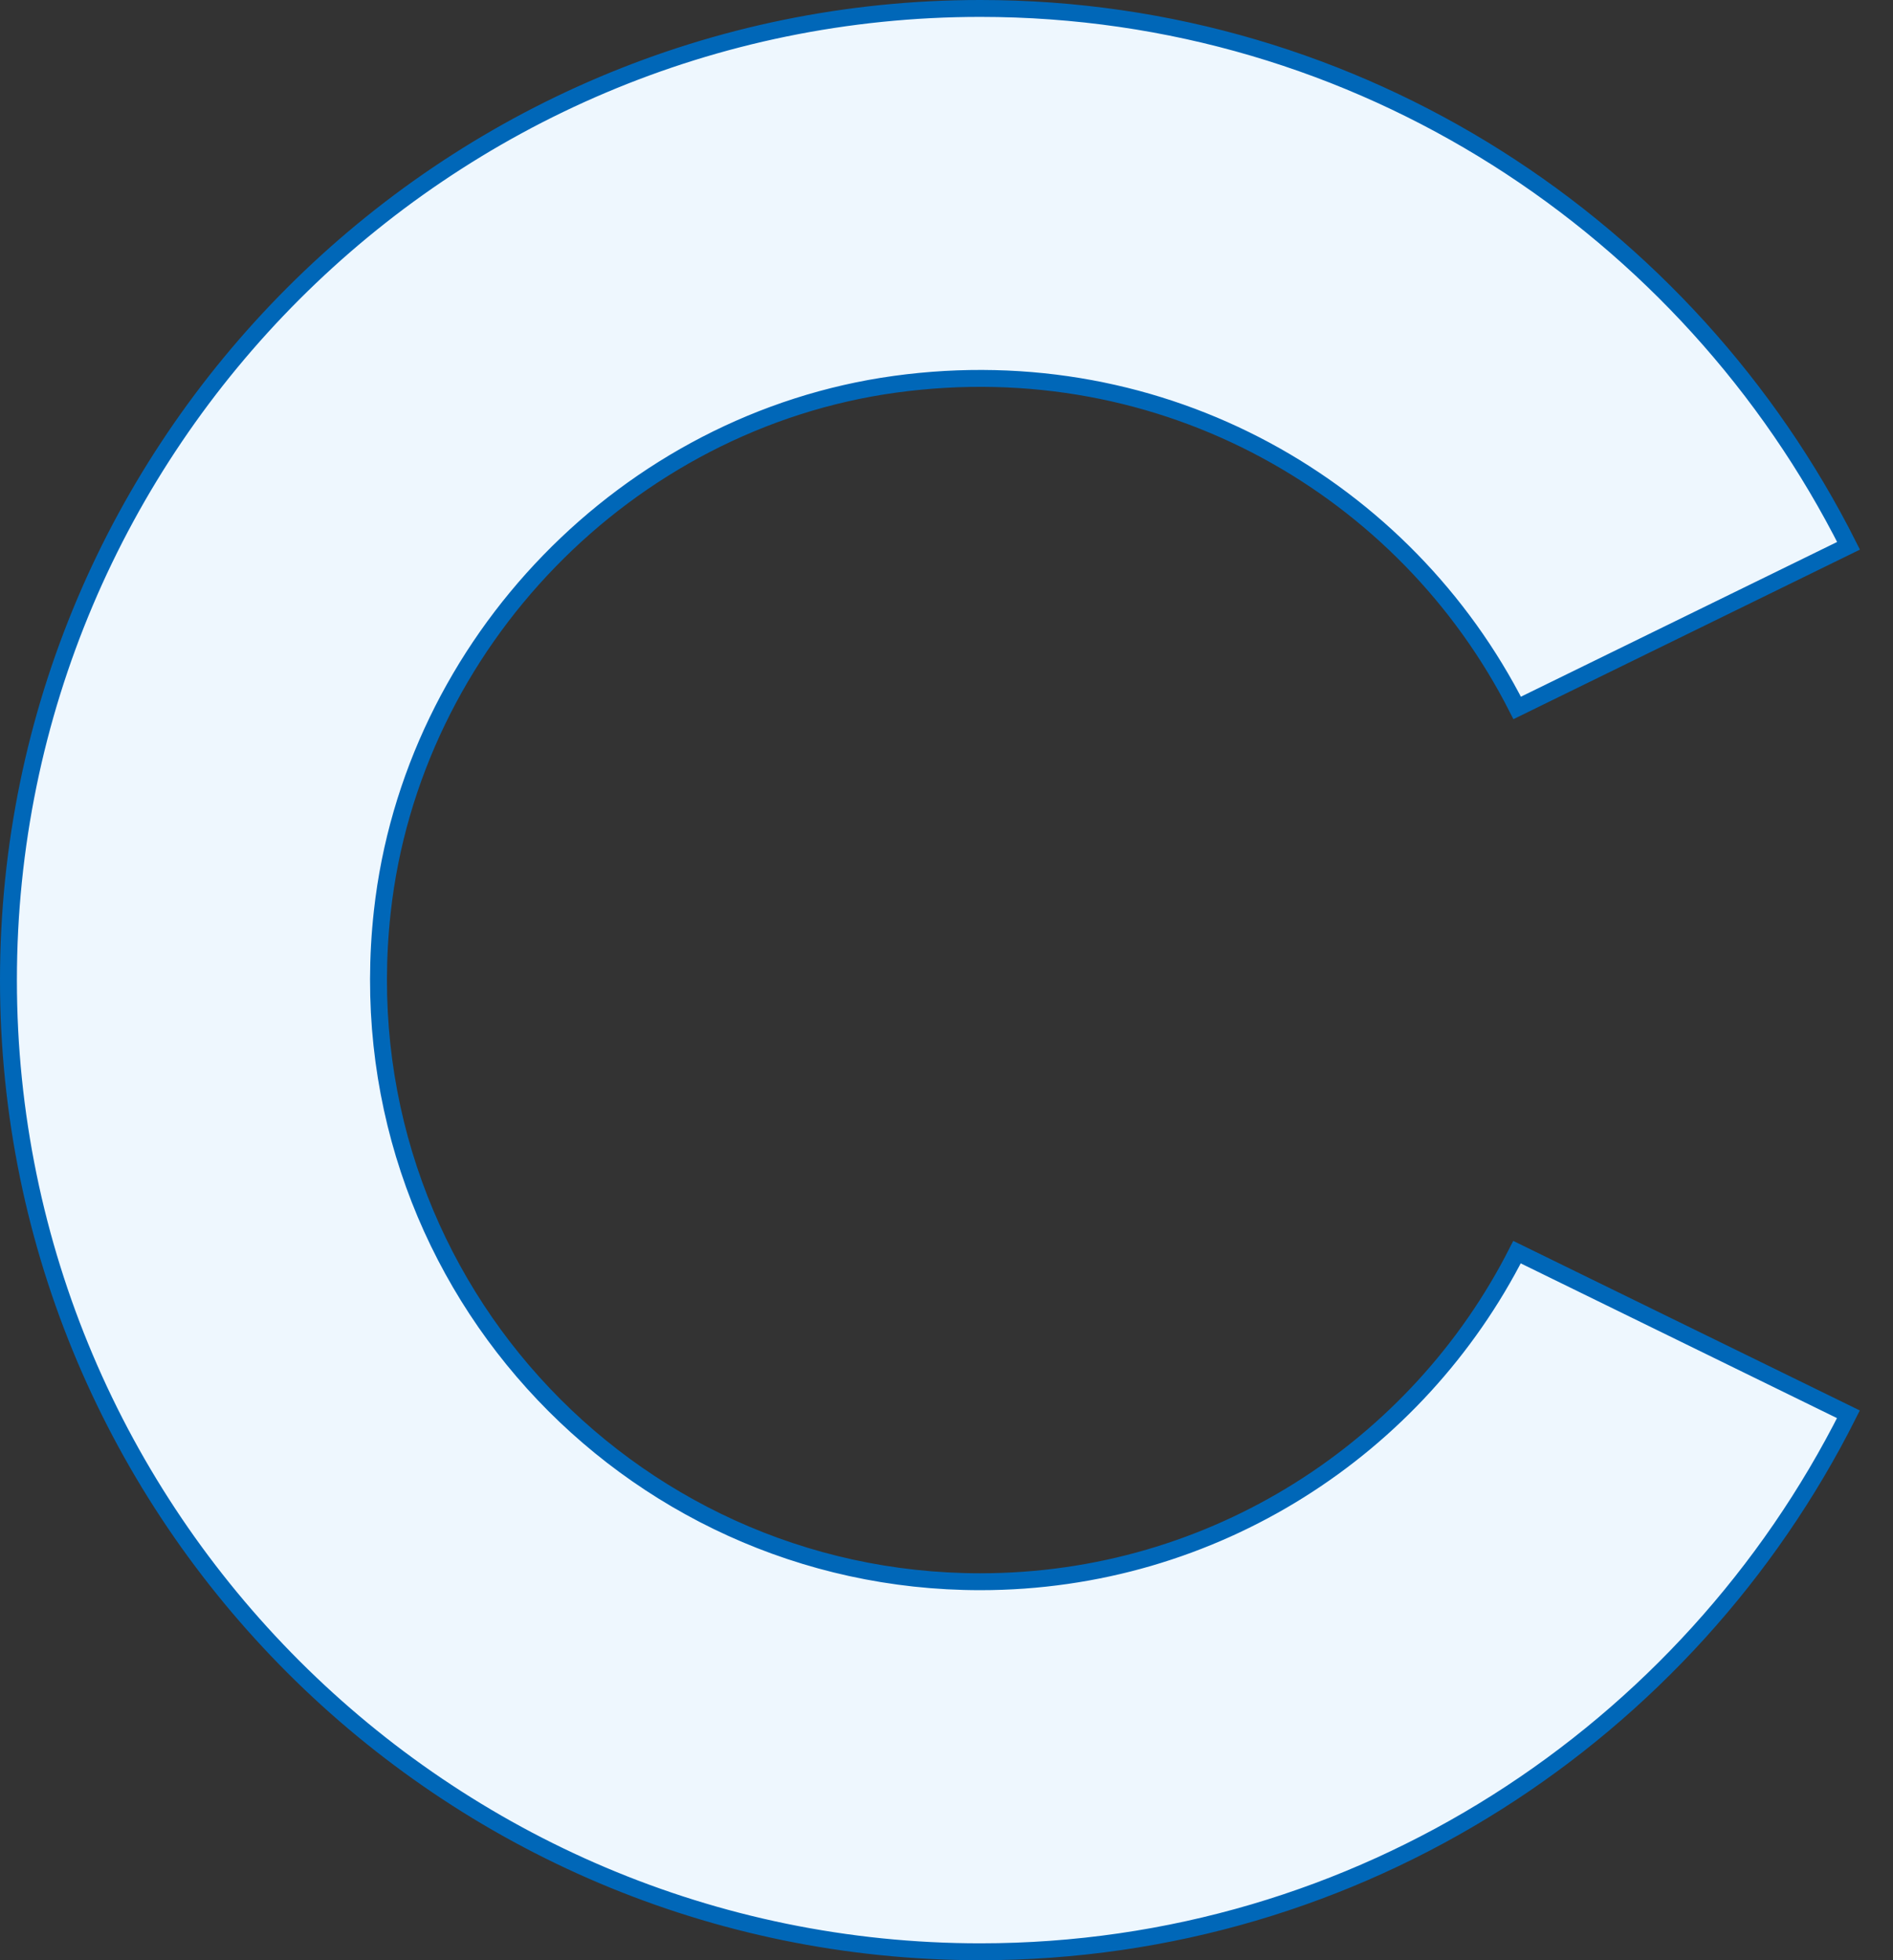
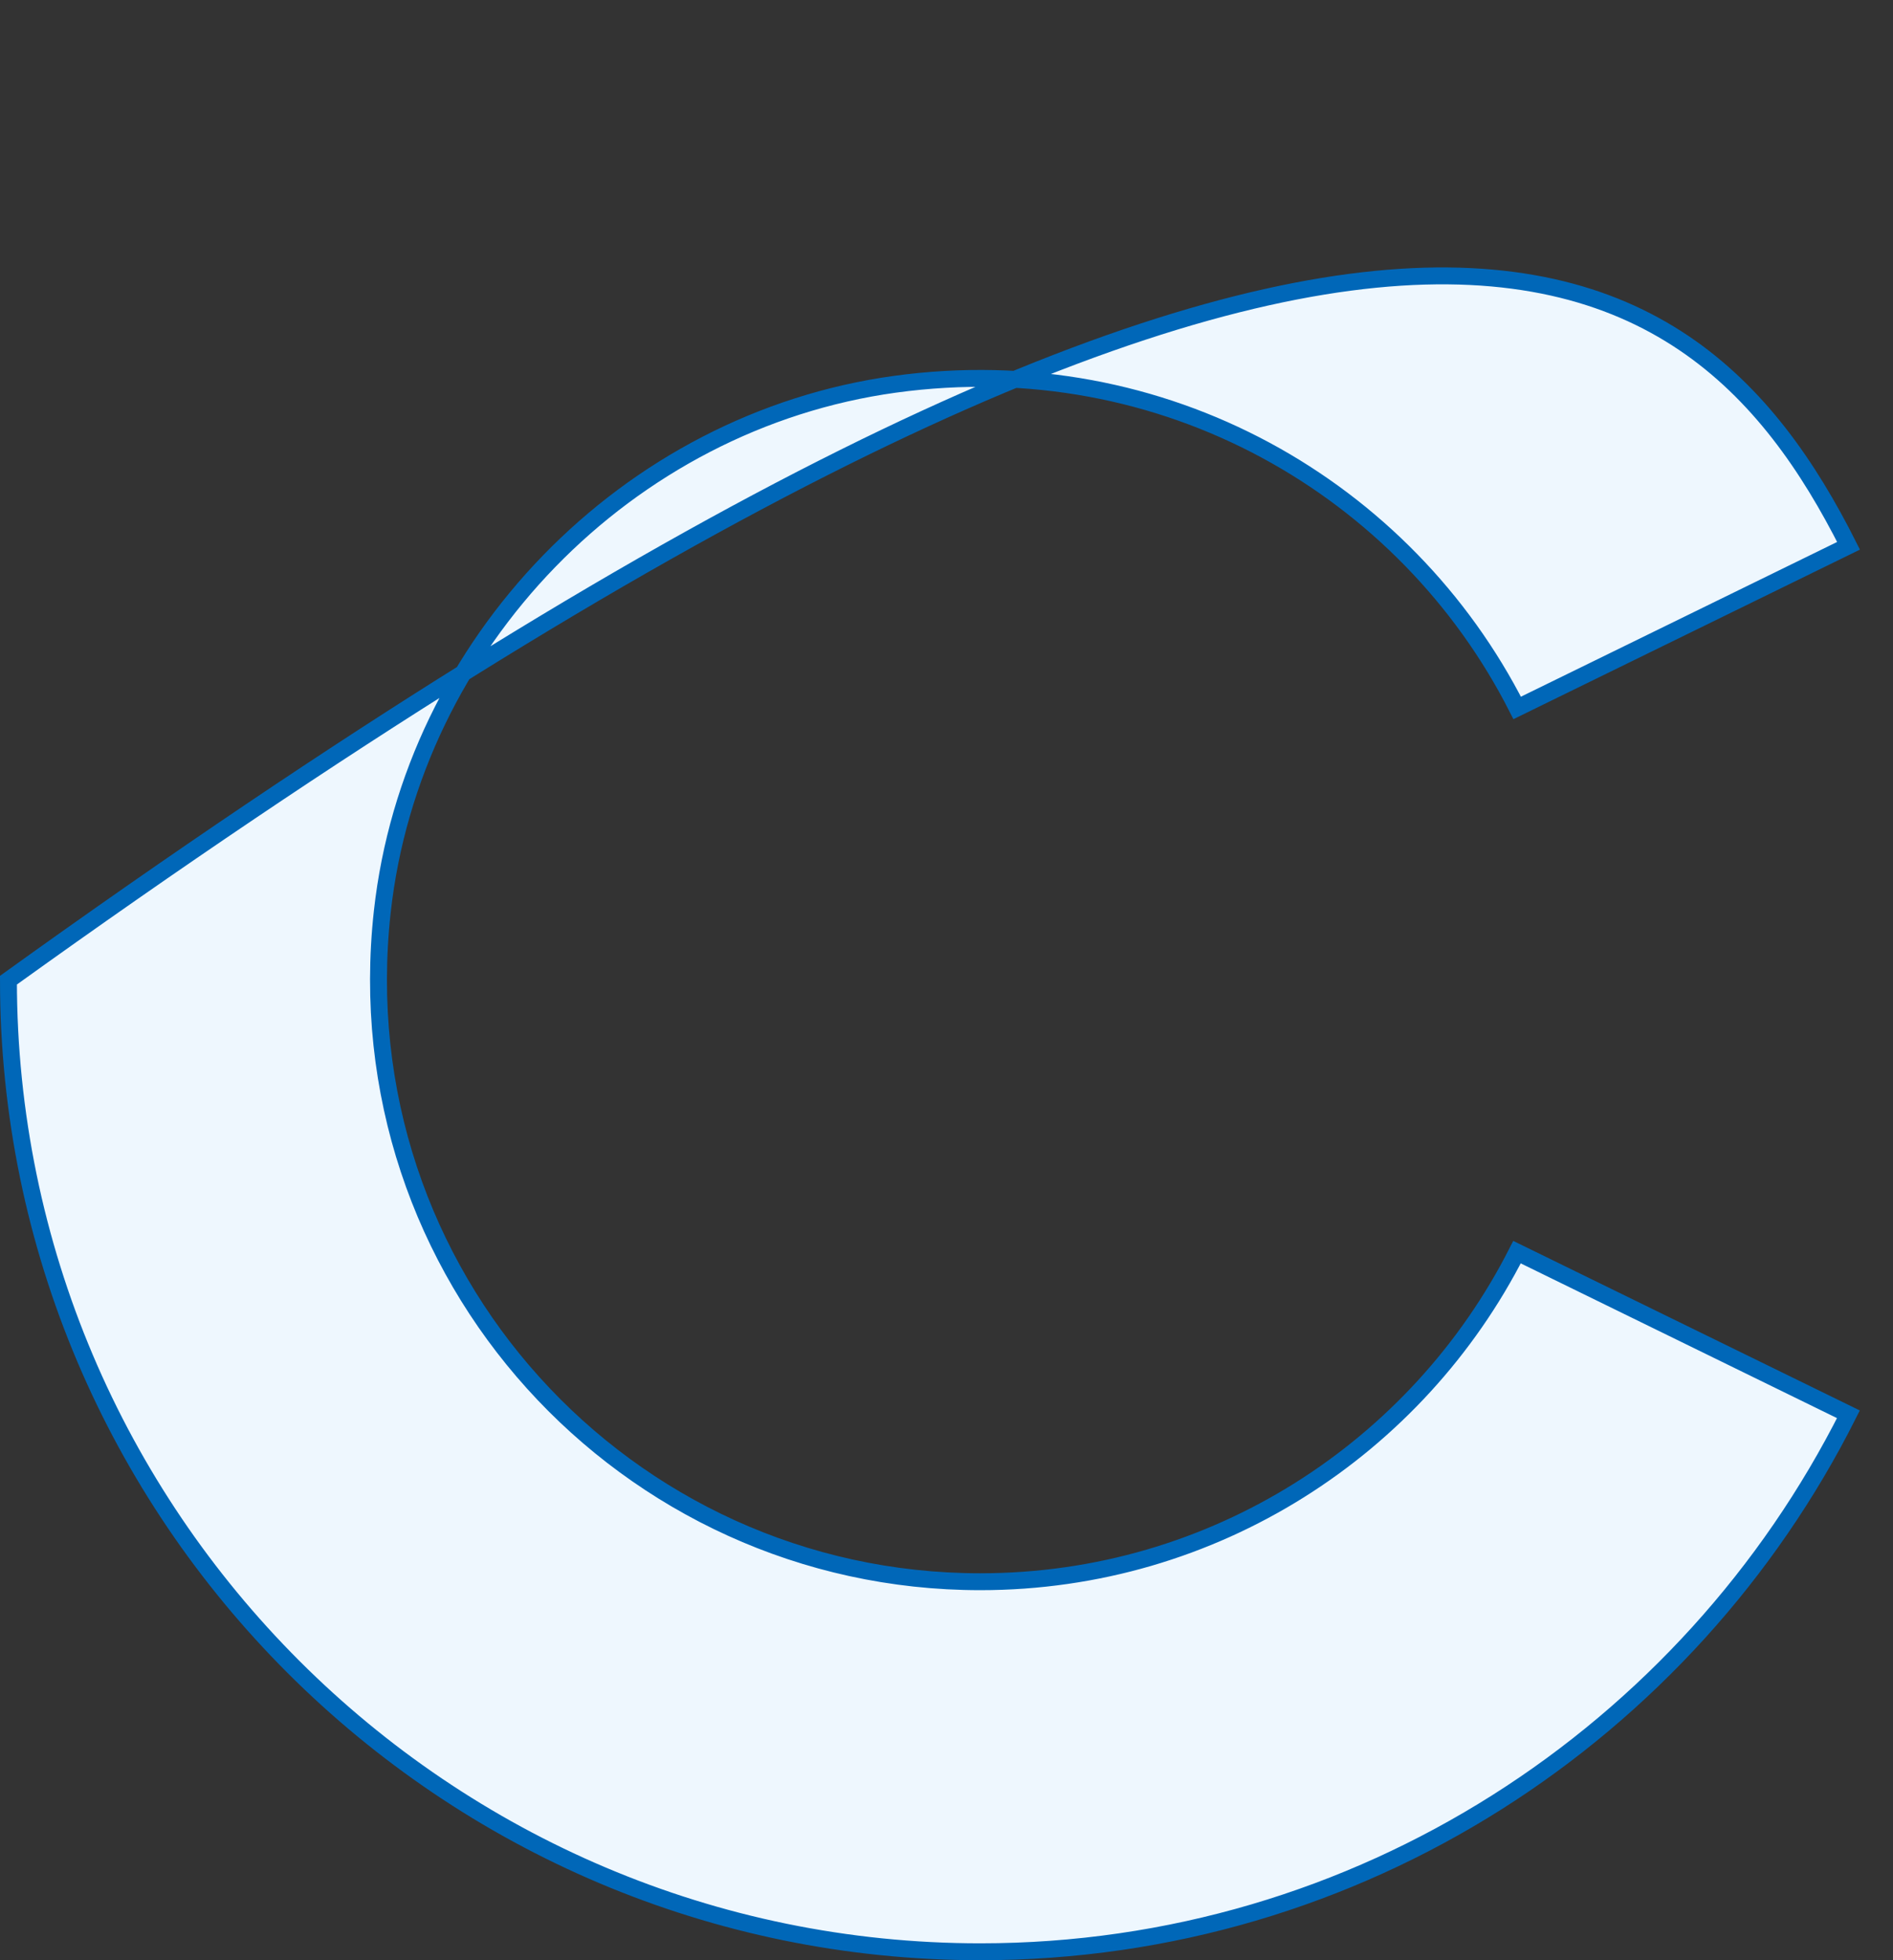
<svg xmlns="http://www.w3.org/2000/svg" width="56" height="58" viewBox="0 0 56 58" fill="none">
  <rect x="0" y="0" width="56" height="58" fill="#333333" stroke="none" />
-   <path d="M26.473 11.37L26.473 11.37C18.55 12.463 12.187 19.026 11.309 26.976C10.123 37.714 18.503 46.801 28.998 46.801C35.932 46.801 41.939 42.833 44.877 37.049L54.681 41.847C49.953 51.26 40.231 57.75 29.002 57.75C13.149 57.75 0.25 44.855 0.25 29.002C0.25 13.149 13.149 0.25 29.002 0.25C40.231 0.25 49.953 6.74 54.685 16.149L44.882 20.947C41.592 14.466 34.451 10.274 26.473 11.37Z" fill="#EEF7FE" stroke="#0067B8" stroke-width="0.5" />
+   <path d="M26.473 11.37L26.473 11.37C18.55 12.463 12.187 19.026 11.309 26.976C10.123 37.714 18.503 46.801 28.998 46.801C35.932 46.801 41.939 42.833 44.877 37.049L54.681 41.847C49.953 51.26 40.231 57.75 29.002 57.75C13.149 57.75 0.25 44.855 0.25 29.002C40.231 0.25 49.953 6.74 54.685 16.149L44.882 20.947C41.592 14.466 34.451 10.274 26.473 11.37Z" fill="#EEF7FE" stroke="#0067B8" stroke-width="0.5" />
</svg>